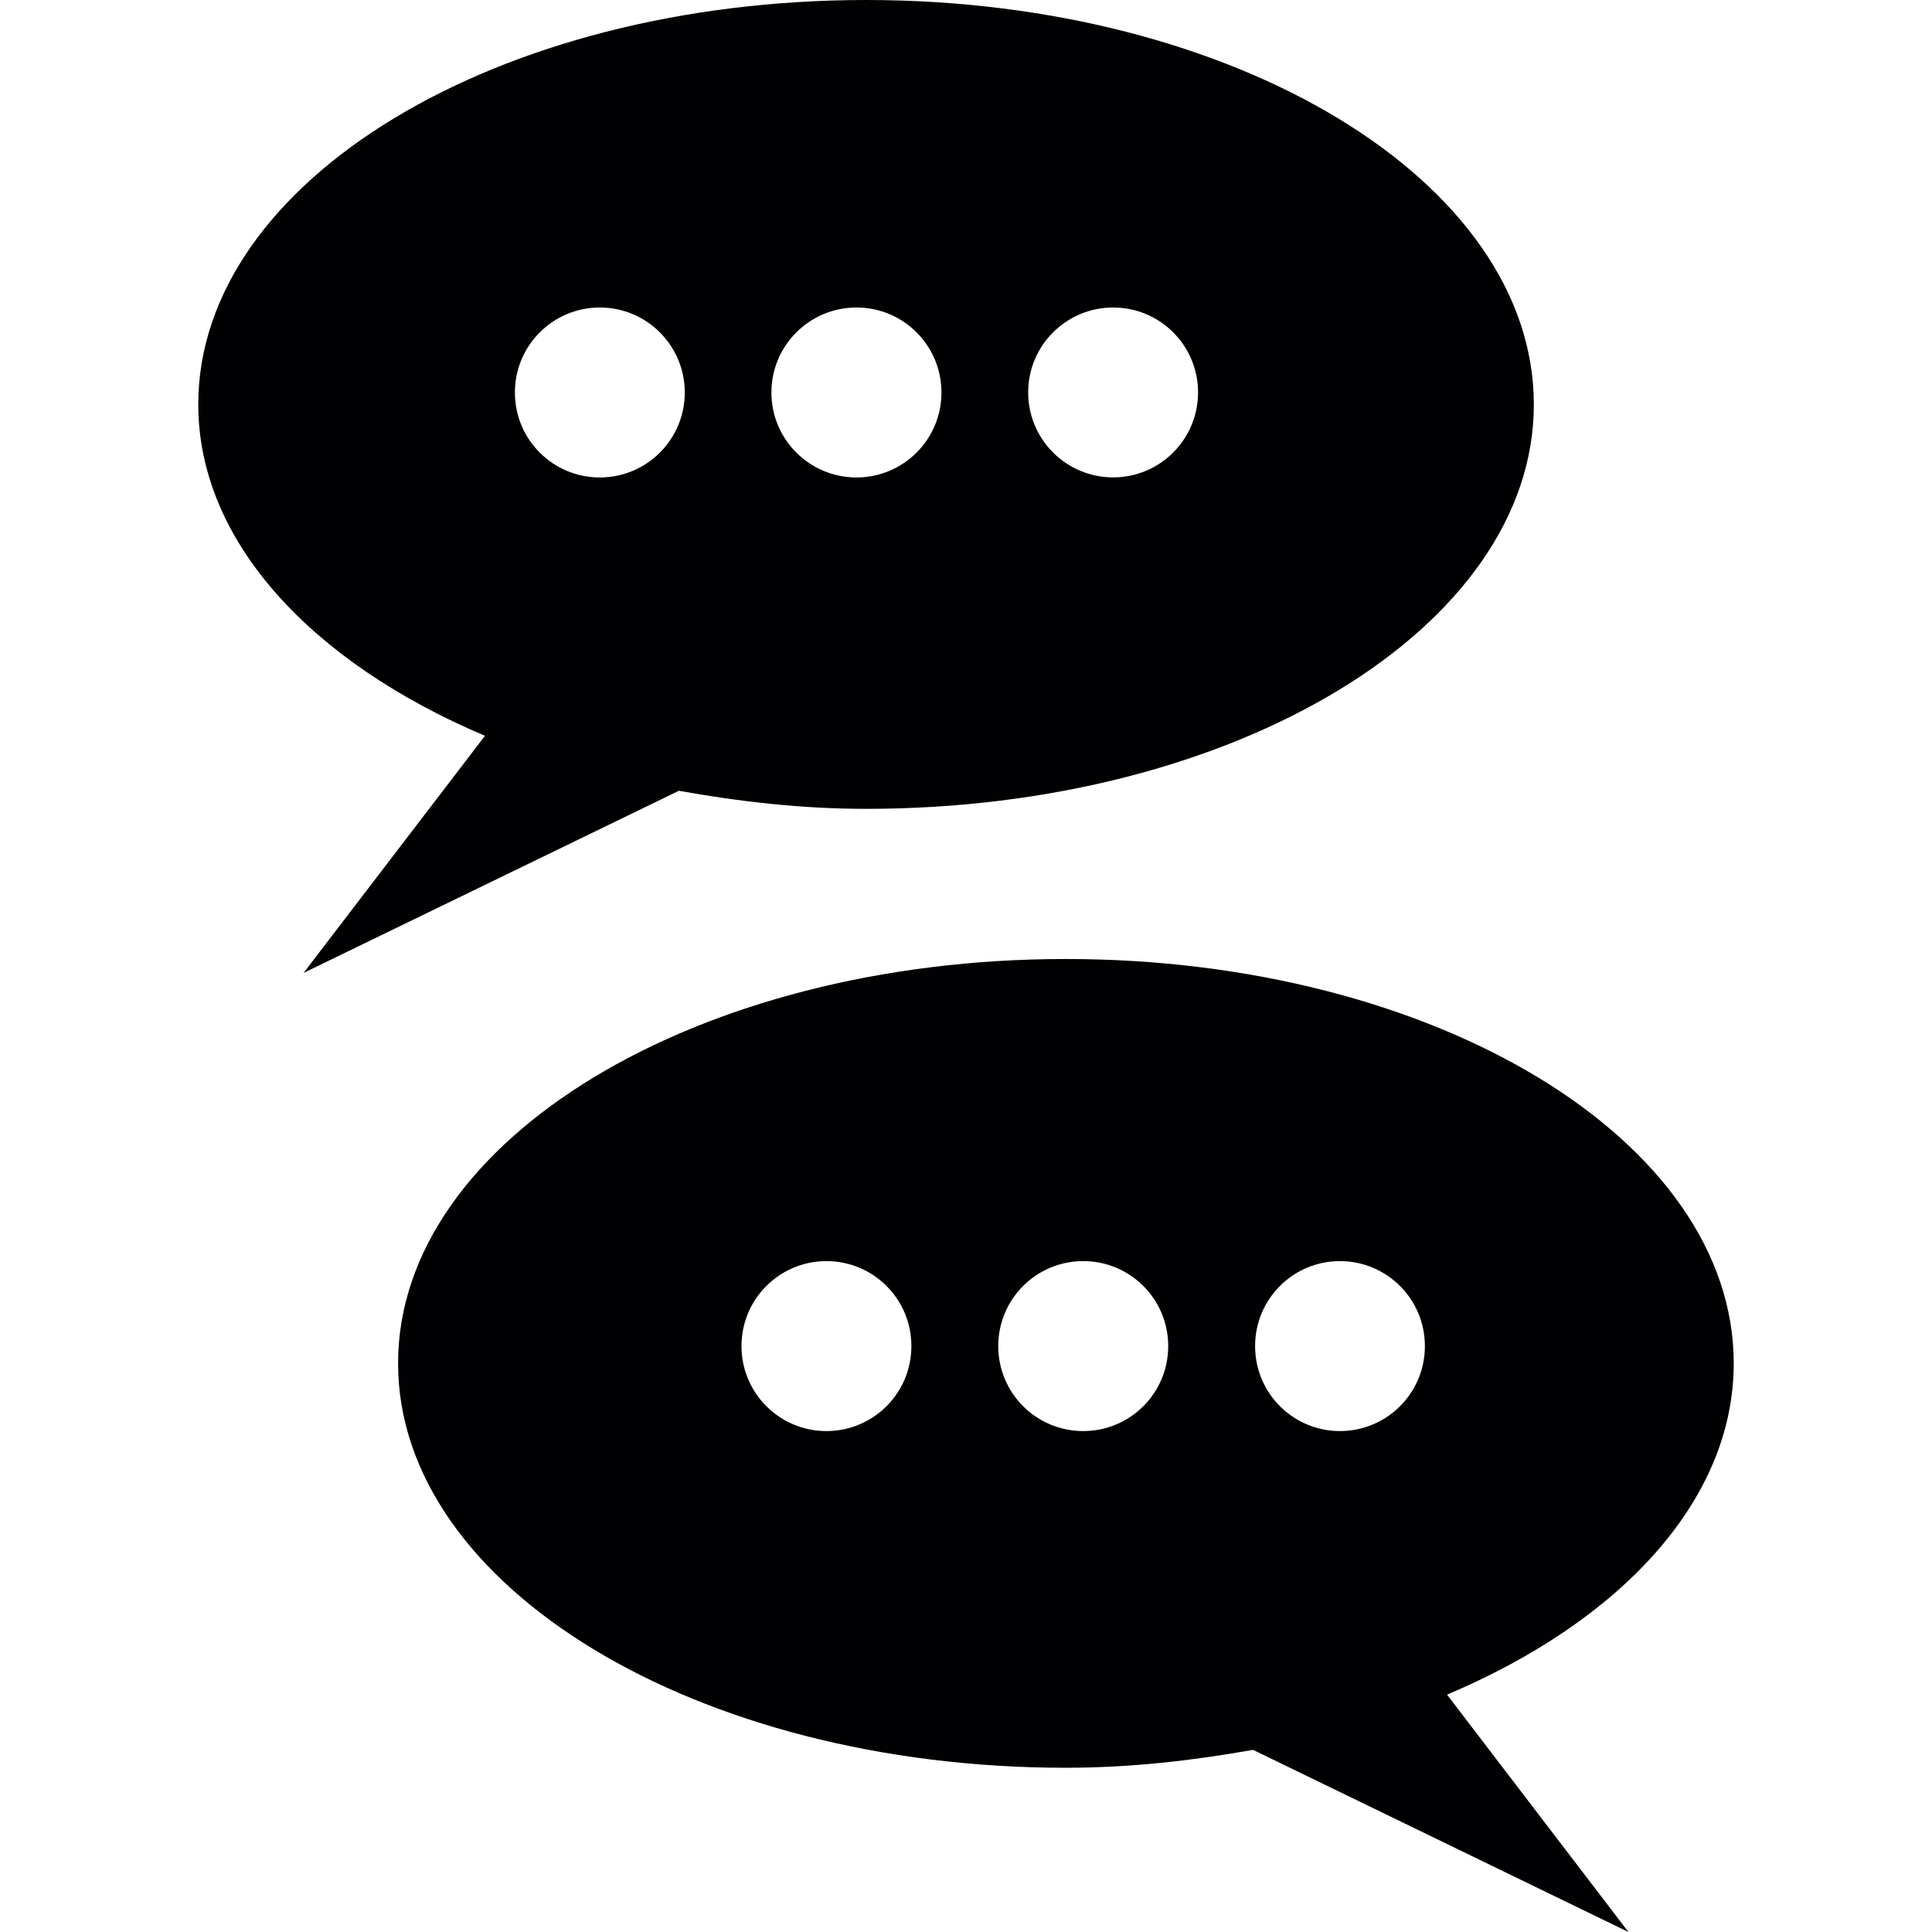
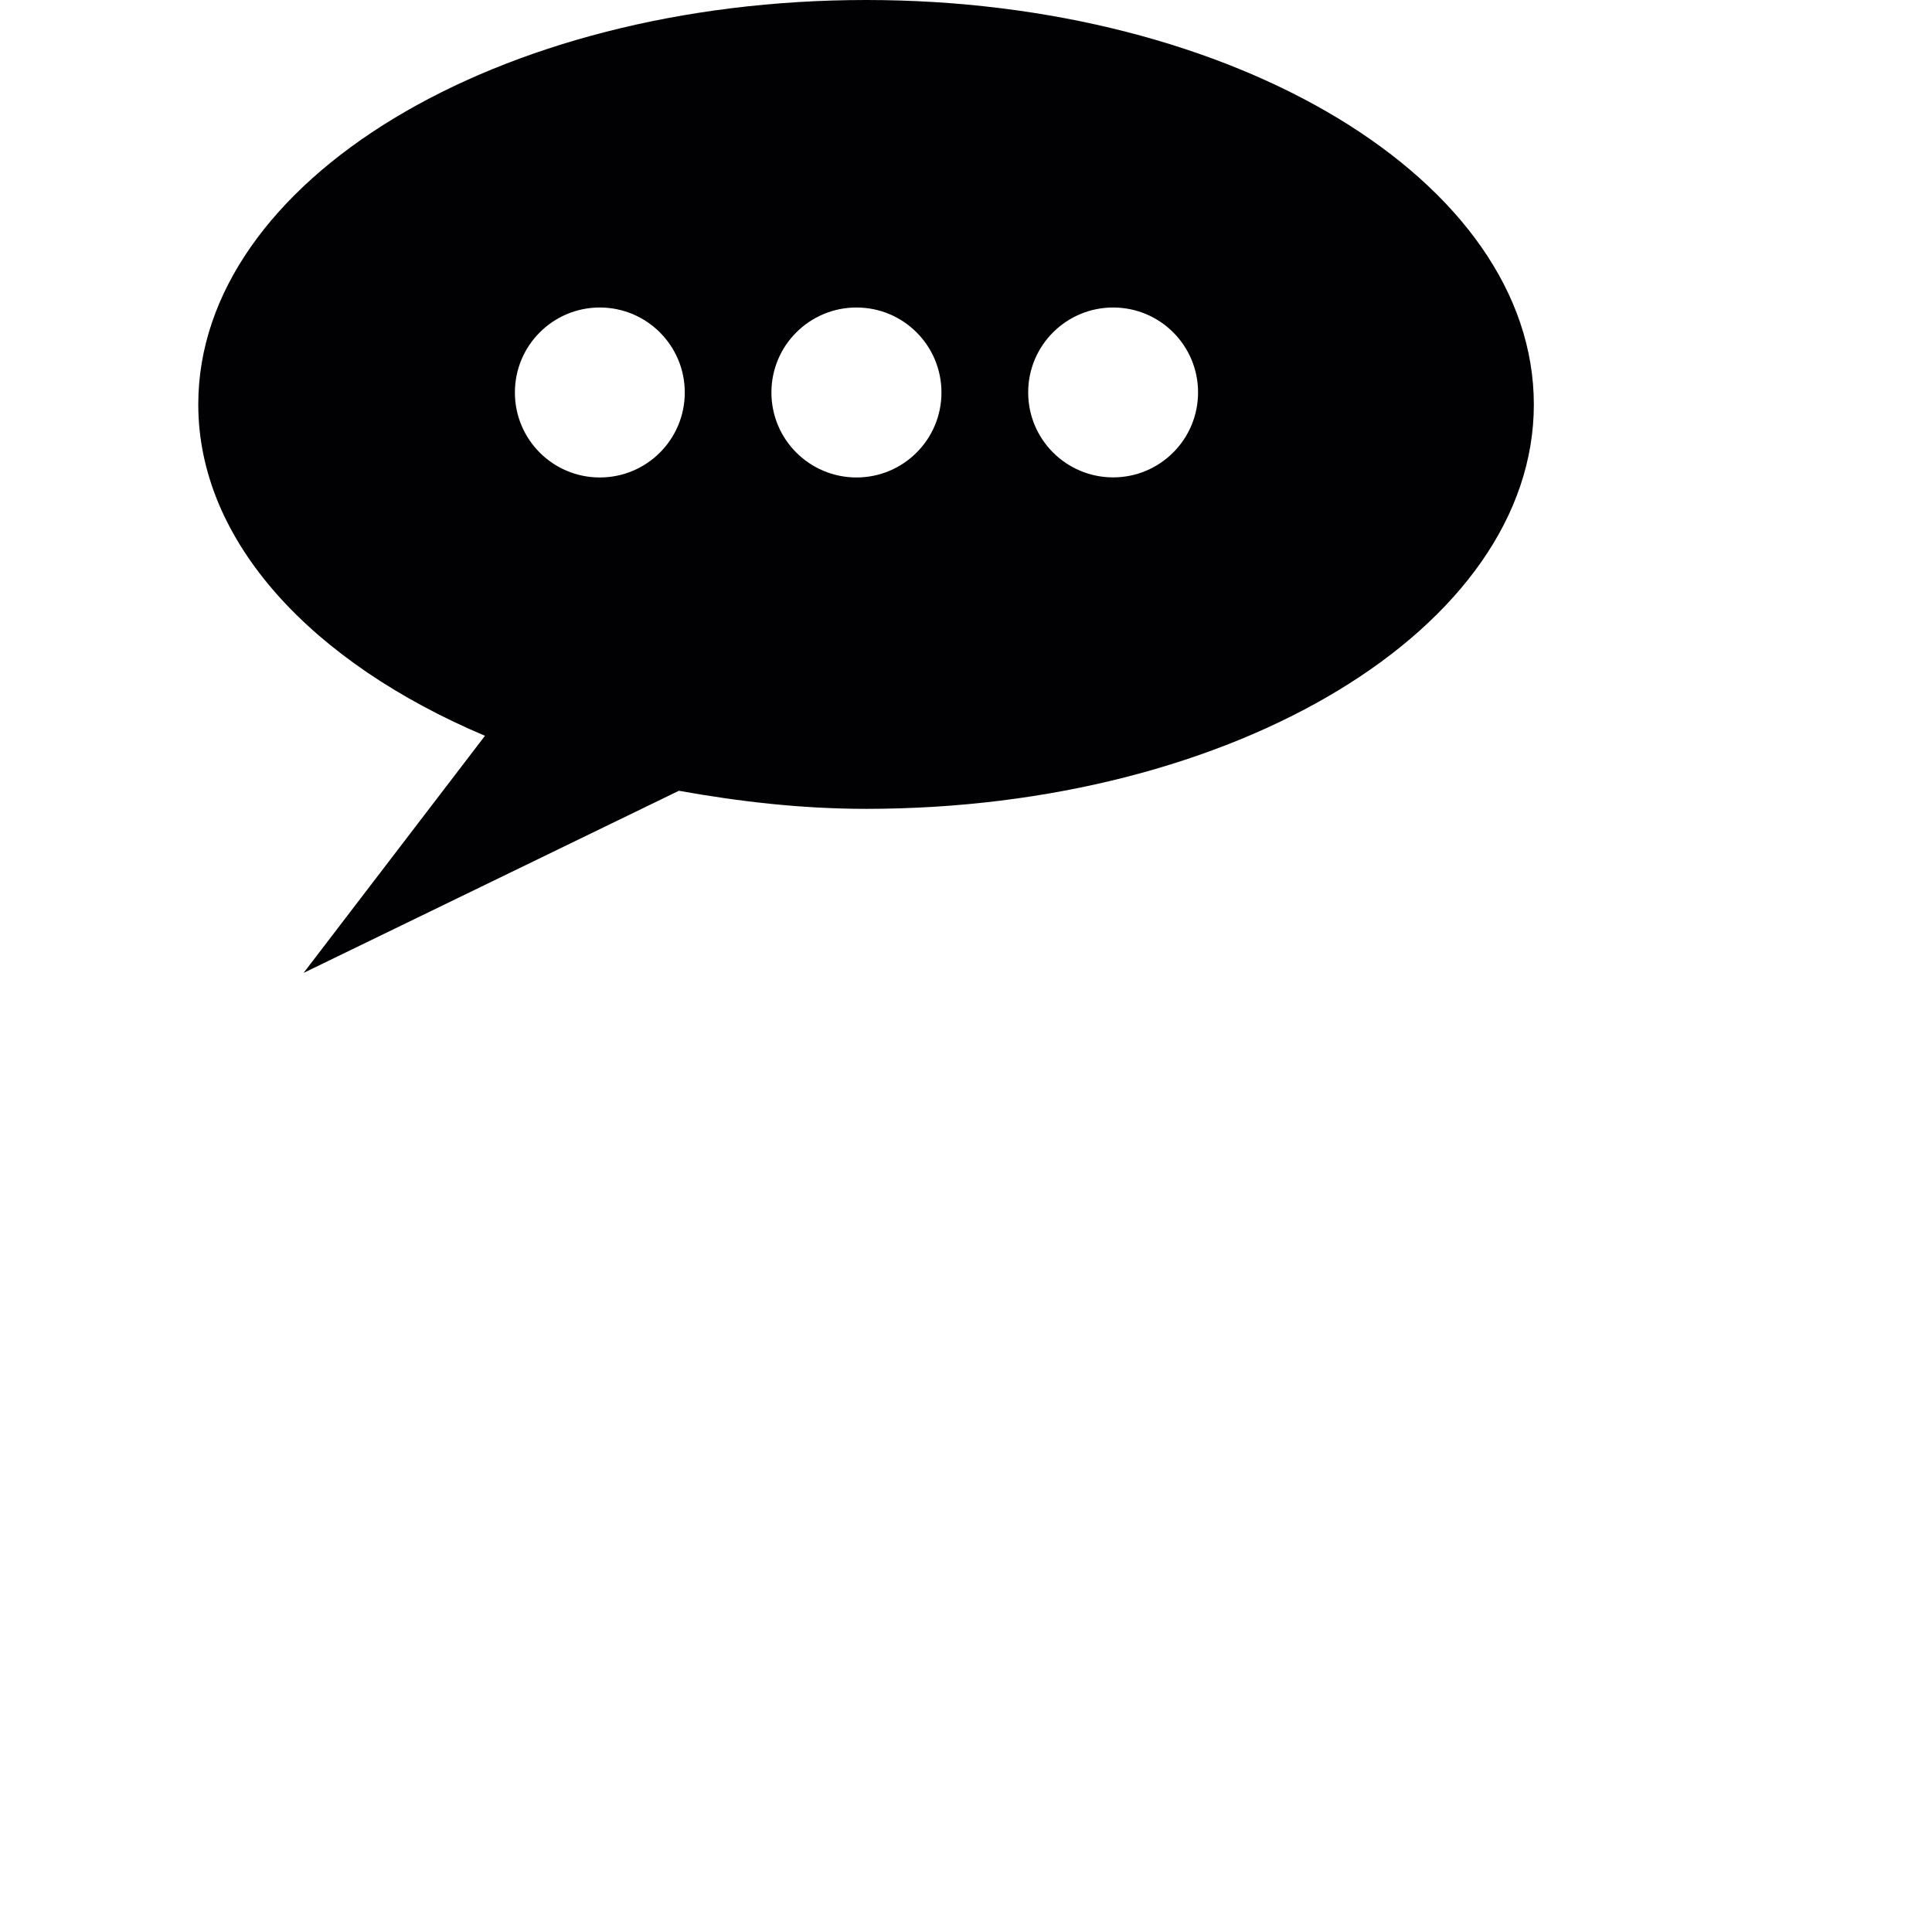
<svg xmlns="http://www.w3.org/2000/svg" height="800px" width="800px" version="1.1" id="Capa_1" viewBox="0 0 502.664 502.664" xml:space="preserve">
  <g>
    <g>
-       <path style="fill:#010002;" d="M176.632,205.742c15.553,2.783,31.731,4.702,48.707,4.702c95.947,0,173.731-47.132,173.731-105.201    C399.07,47.111,321.308,0,225.361,0C129.306,0,51.587,47.111,51.587,105.222c0,35.7,29.574,67.171,74.592,86.218l-47.197,61.692    L176.632,205.742z M289.62,80.006c12.209,0,22.089,9.879,22.089,22.088c0,12.231-9.901,22.11-22.089,22.11    c-12.209,0-22.11-9.879-22.11-22.11C267.51,89.885,277.411,80.006,289.62,80.006z M222.837,80.006    c12.231,0,22.11,9.901,22.11,22.11c0,12.231-9.901,22.11-22.11,22.11s-22.132-9.879-22.132-22.11S210.628,80.006,222.837,80.006z     M156.054,80.006c12.209,0,22.11,9.901,22.11,22.11c0,12.231-9.901,22.11-22.11,22.11s-22.088-9.879-22.088-22.11    S143.866,80.006,156.054,80.006z" />
-       <path style="fill:#010002;" d="M451.077,354.732c0-58.09-77.741-105.222-173.817-105.222c-95.925,0-173.71,47.111-173.688,105.222    c0,58.09,77.763,105.201,173.71,105.201c16.998,0,33.154-1.898,48.728-4.659l97.672,47.391l-47.197-61.757    C421.504,421.903,451.077,390.431,451.077,354.732z M215.007,372.333c-12.187,0-22.088-9.879-22.088-22.11    s9.901-22.11,22.088-22.11c12.231,0,22.132,9.879,22.11,22.11C237.138,362.454,227.237,372.333,215.007,372.333z M281.833,372.333    c-12.231,0-22.11-9.879-22.11-22.11s9.879-22.11,22.11-22.11s22.11,9.879,22.11,22.11S294.064,372.333,281.833,372.333z     M348.616,372.333c-12.188,0-22.067-9.879-22.067-22.11s9.879-22.11,22.067-22.11c12.209,0,22.11,9.879,22.11,22.11    S360.847,372.333,348.616,372.333z" />
+       <path style="fill:#010002;" d="M176.632,205.742c15.553,2.783,31.731,4.702,48.707,4.702c95.947,0,173.731-47.132,173.731-105.201    C399.07,47.111,321.308,0,225.361,0C129.306,0,51.587,47.111,51.587,105.222c0,35.7,29.574,67.171,74.592,86.218l-47.197,61.692    L176.632,205.742z M289.62,80.006c12.209,0,22.089,9.879,22.089,22.088c0,12.231-9.901,22.11-22.089,22.11    c-12.209,0-22.11-9.879-22.11-22.11C267.51,89.885,277.411,80.006,289.62,80.006z M222.837,80.006    c12.231,0,22.11,9.901,22.11,22.11c0,12.231-9.901,22.11-22.11,22.11s-22.132-9.879-22.132-22.11S210.628,80.006,222.837,80.006M156.054,80.006c12.209,0,22.11,9.901,22.11,22.11c0,12.231-9.901,22.11-22.11,22.11s-22.088-9.879-22.088-22.11    S143.866,80.006,156.054,80.006z" />
    </g>
    <g>
	</g>
    <g>
	</g>
    <g>
	</g>
    <g>
	</g>
    <g>
	</g>
    <g>
	</g>
    <g>
	</g>
    <g>
	</g>
    <g>
	</g>
    <g>
	</g>
    <g>
	</g>
    <g>
	</g>
    <g>
	</g>
    <g>
	</g>
    <g>
	</g>
  </g>
</svg>